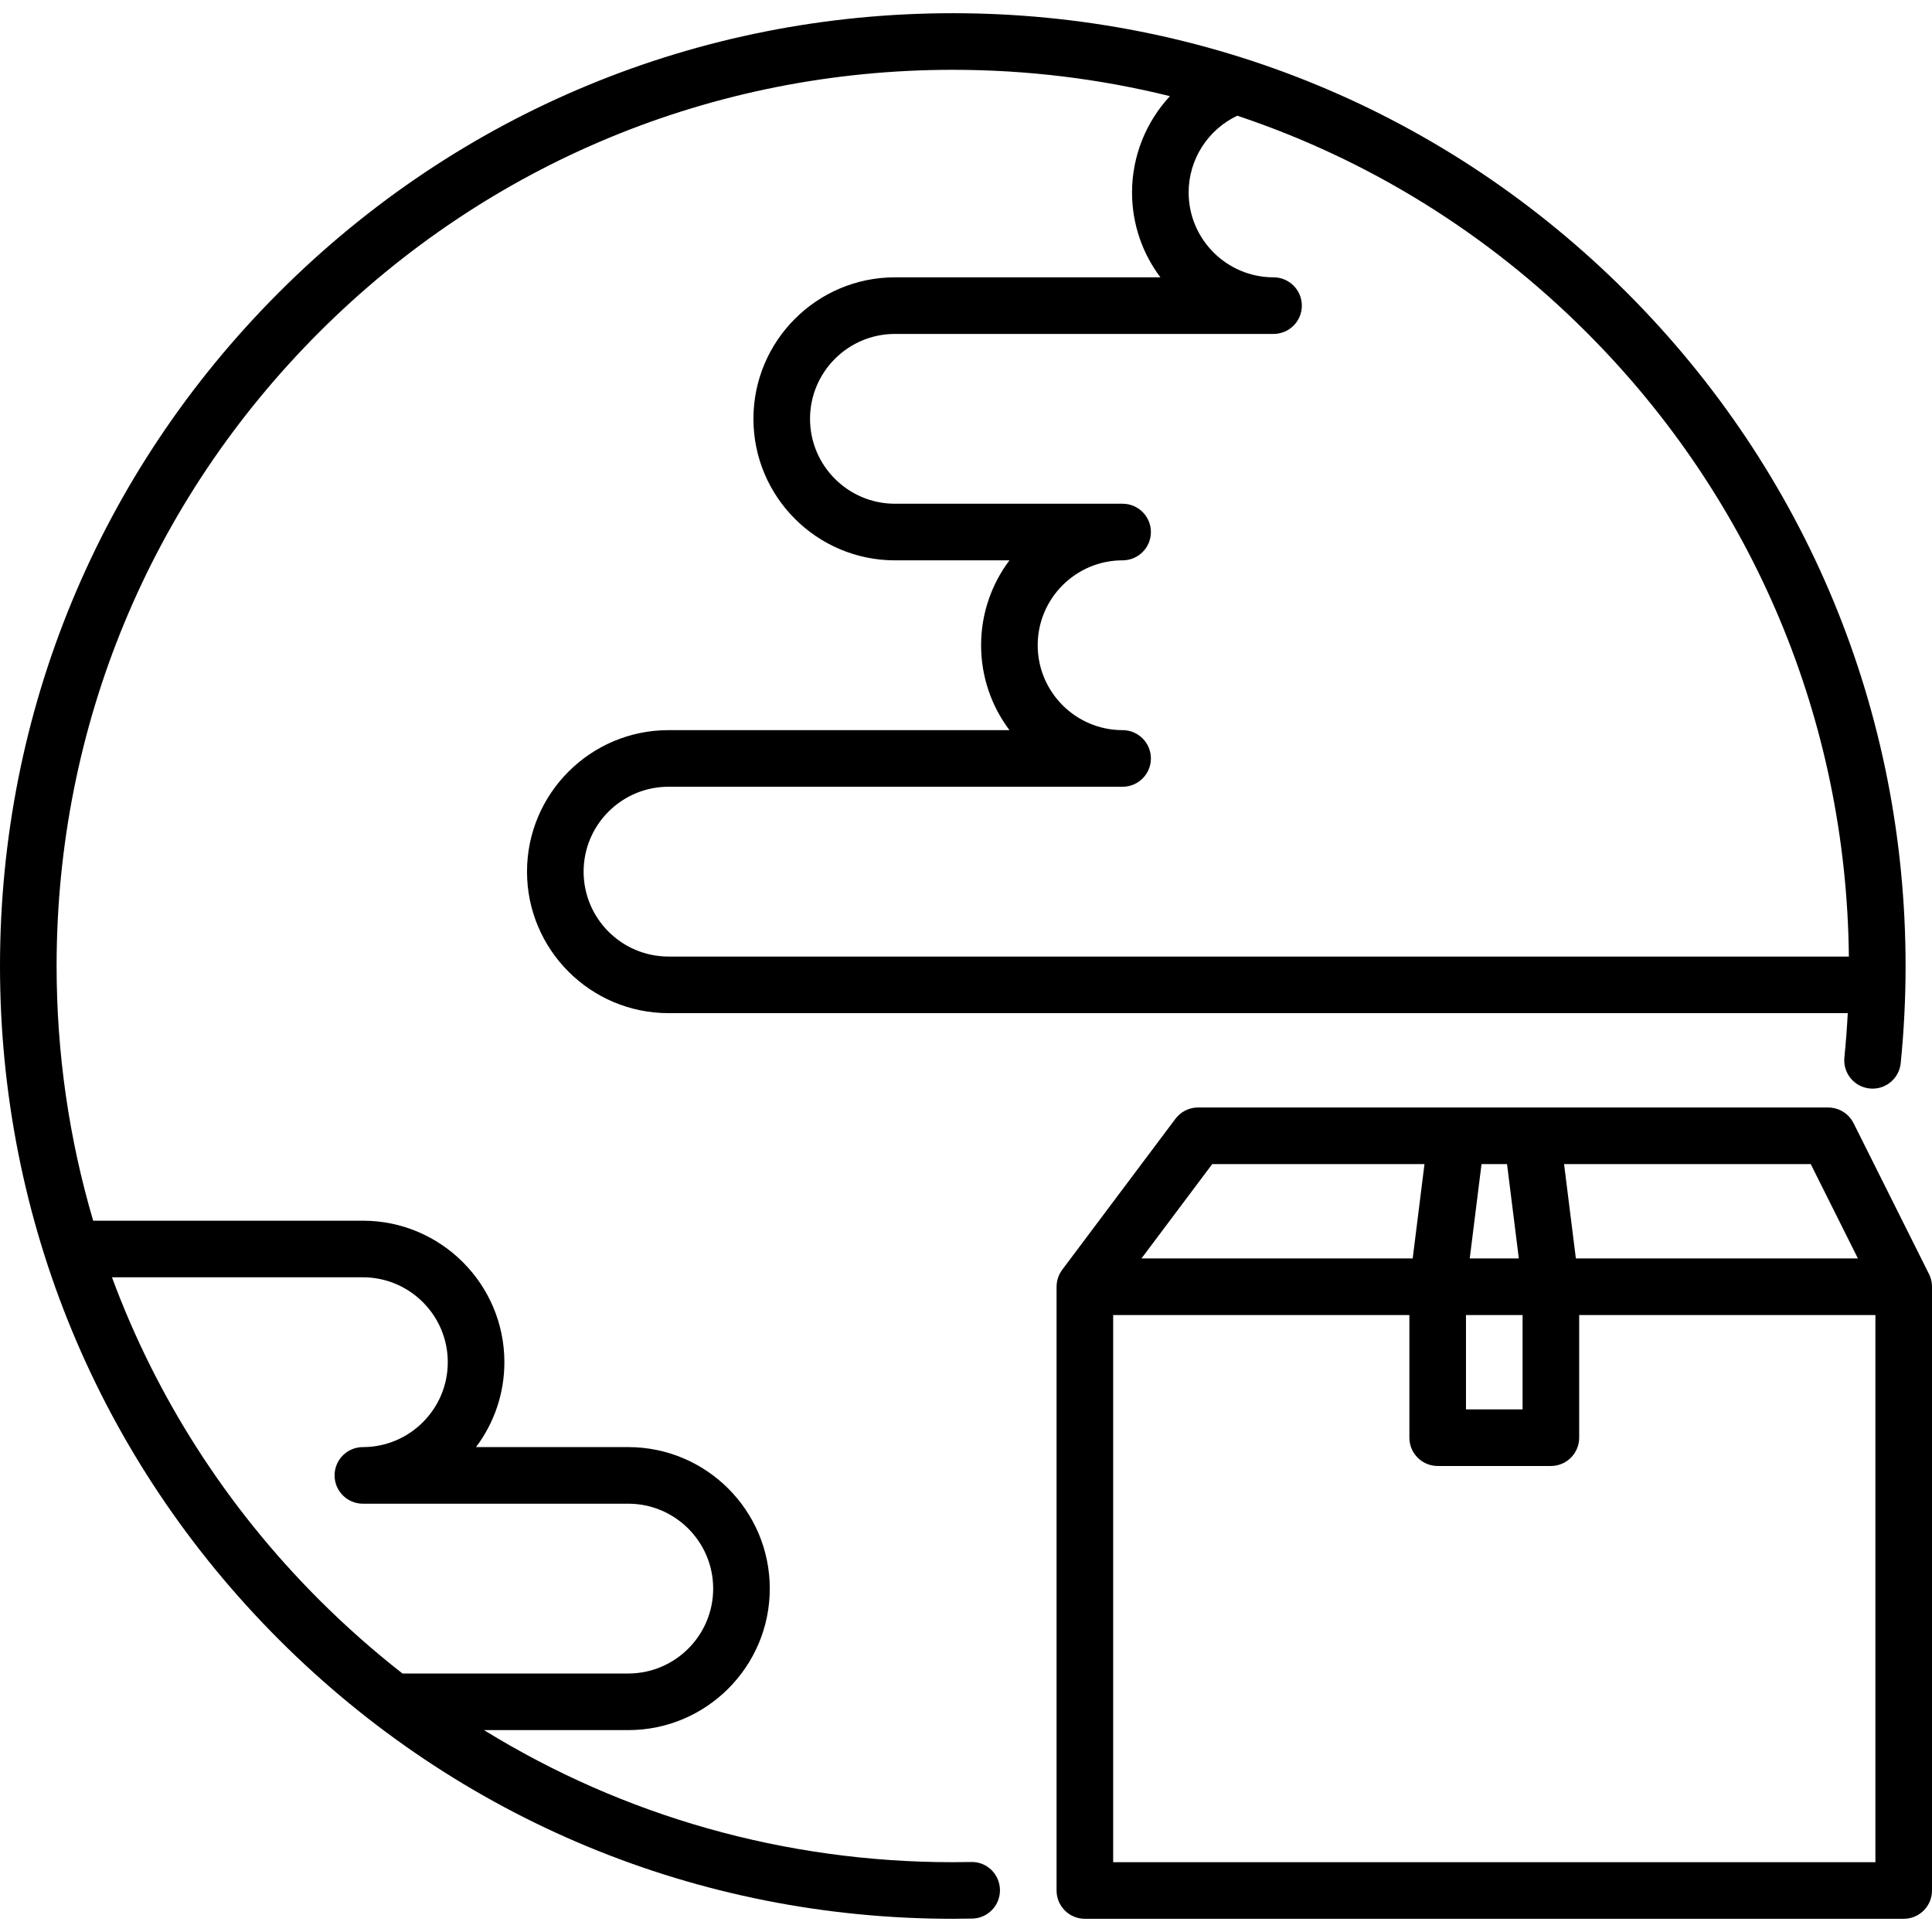
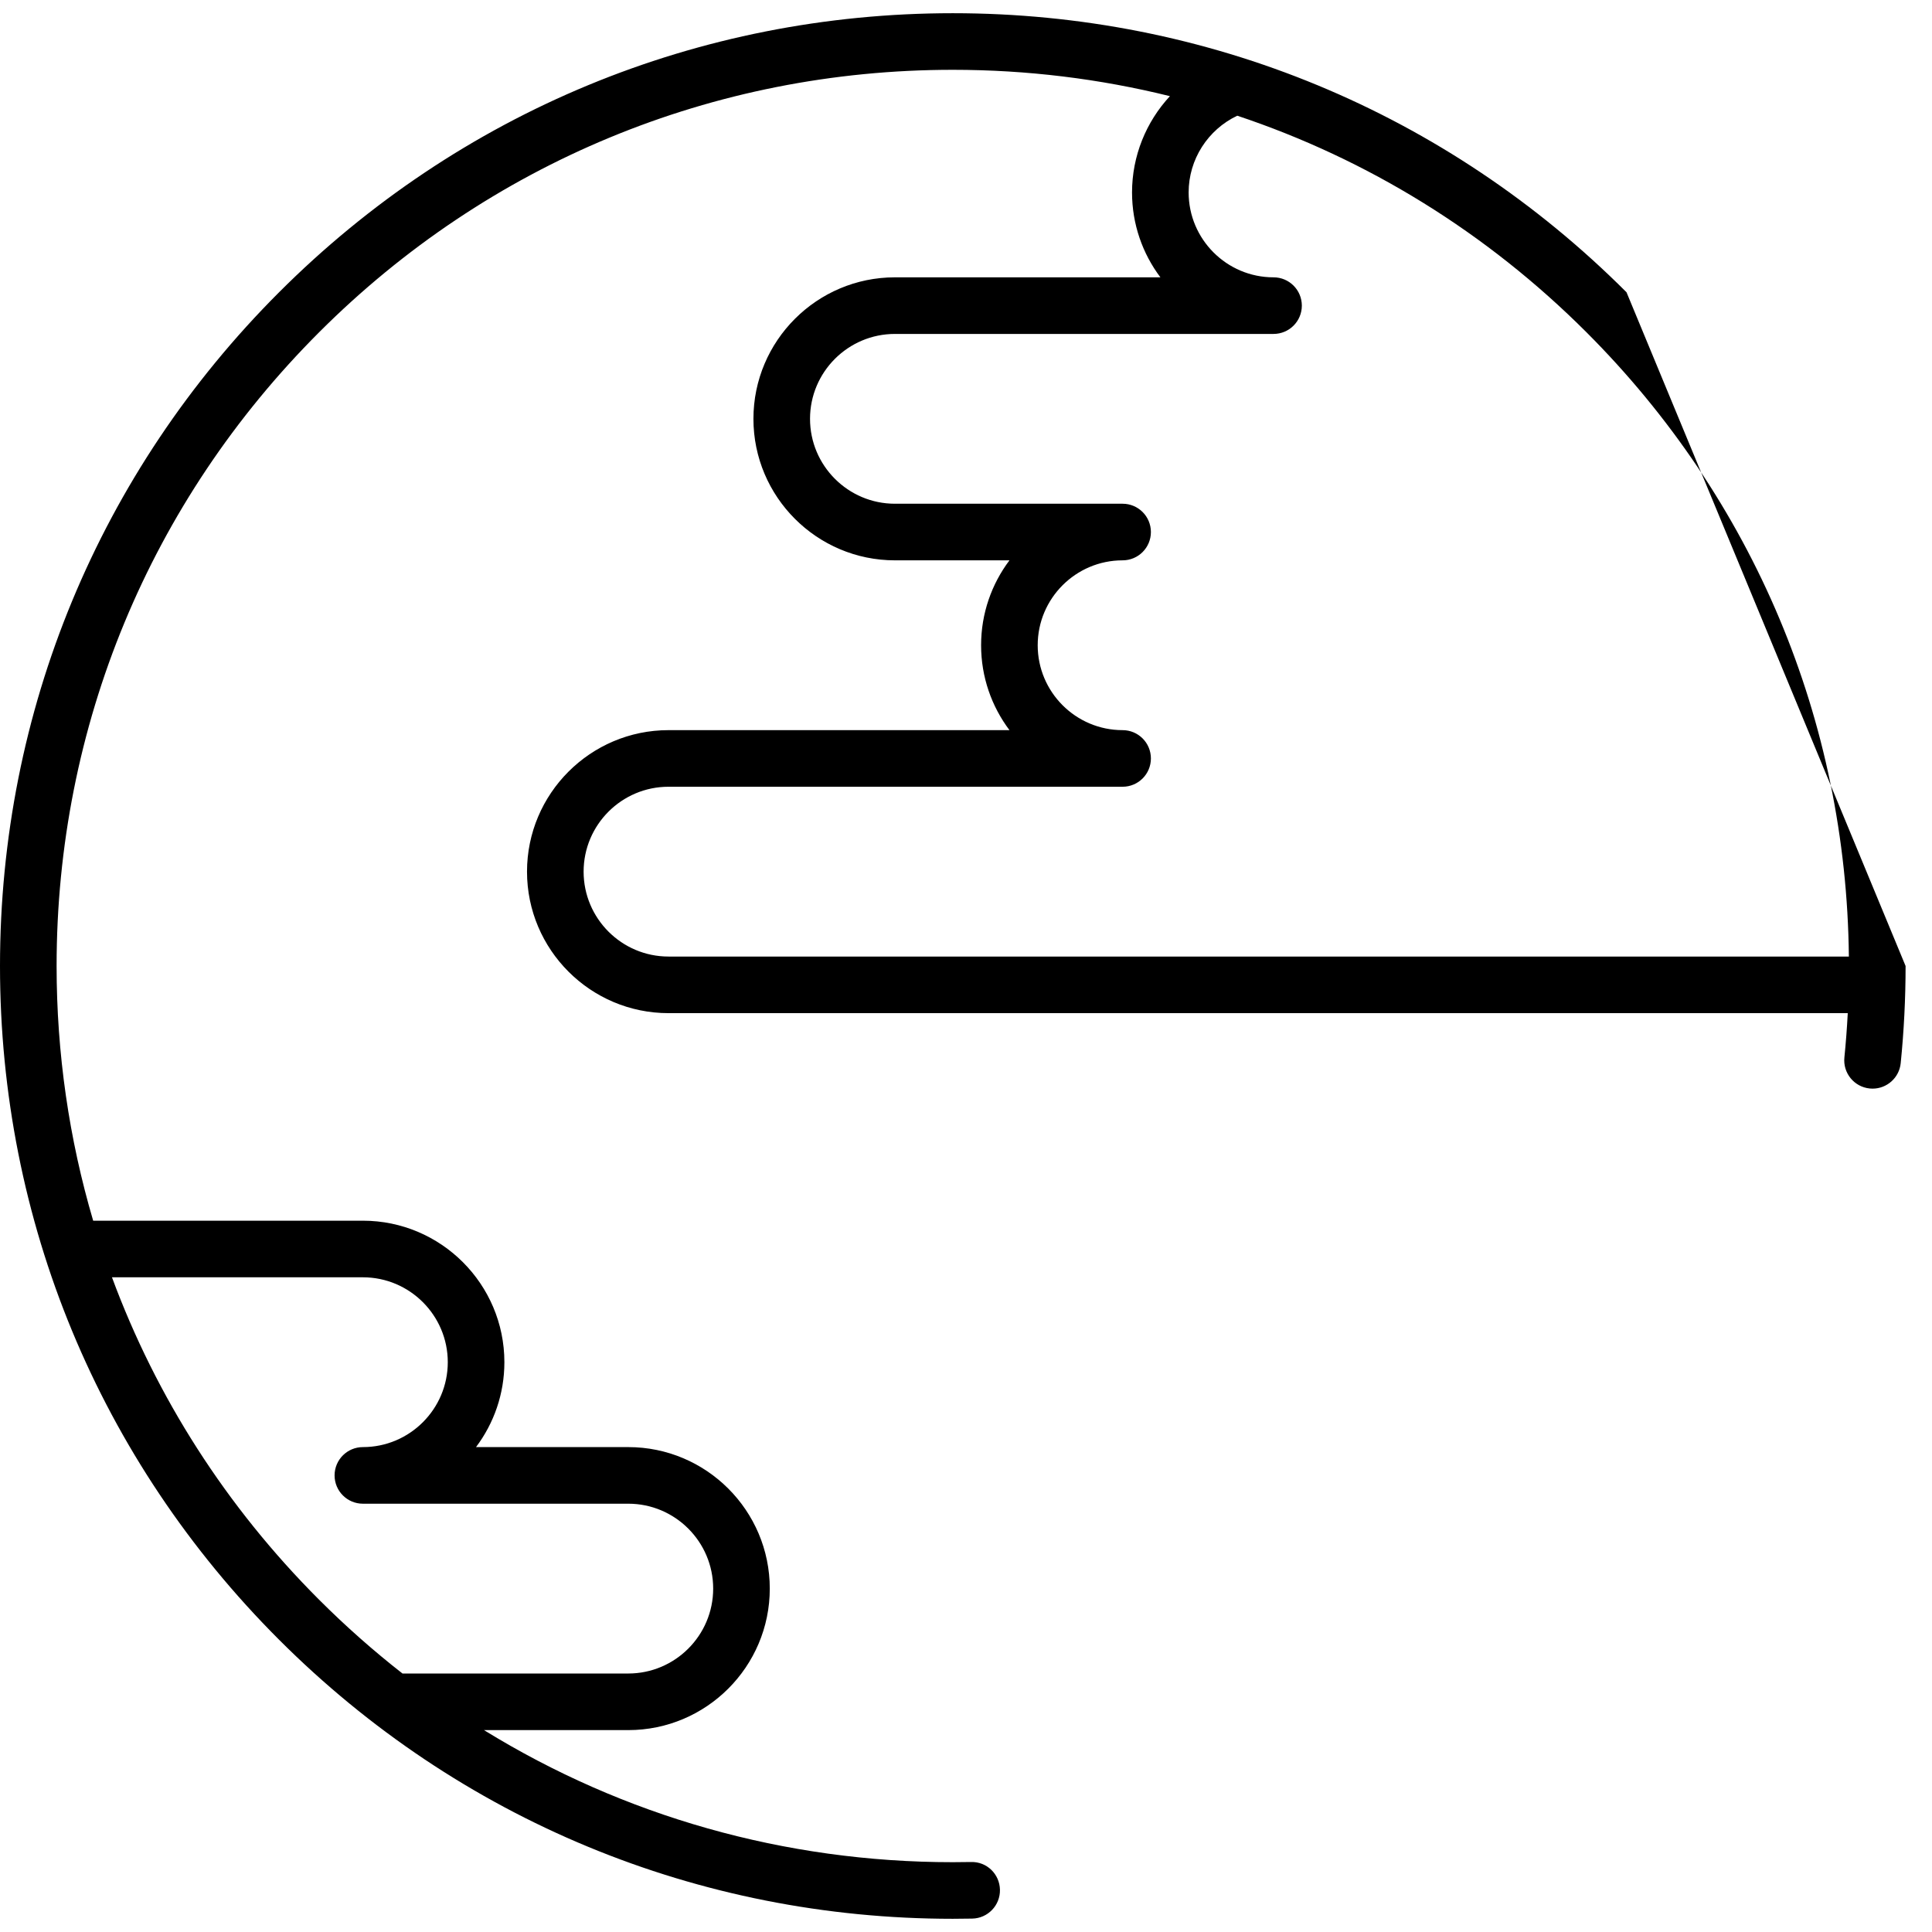
<svg xmlns="http://www.w3.org/2000/svg" width="1024" height="1024" version="1.1" id="Capa_1" x="0px" y="0px" viewBox="0 0 512 512" style="enable-background:new 0 0 512 512;" xml:space="preserve">
  <g>
    <g>
-       <path d="M511.99,340.816c-0.003-0.156-0.01-0.311-0.023-0.468c-0.008-0.103-0.021-0.204-0.034-0.306 c-0.018-0.138-0.037-0.275-0.063-0.414c-0.021-0.119-0.049-0.238-0.076-0.356c-0.027-0.114-0.056-0.229-0.088-0.343 c-0.04-0.139-0.086-0.274-0.133-0.409c-0.032-0.093-0.064-0.185-0.102-0.276c-0.059-0.15-0.125-0.298-0.193-0.443 c-0.025-0.052-0.043-0.105-0.069-0.157l-20-40.001c-0.015-0.028-0.032-0.054-0.046-0.082c-0.072-0.139-0.15-0.273-0.23-0.406 c-0.052-0.087-0.102-0.174-0.157-0.258c-0.07-0.108-0.146-0.212-0.223-0.316c-0.073-0.1-0.145-0.201-0.223-0.296 c-0.065-0.08-0.133-0.155-0.201-0.232c-0.096-0.108-0.189-0.218-0.29-0.319c-0.064-0.064-0.131-0.123-0.196-0.185 c-0.109-0.104-0.219-0.207-0.334-0.303c-0.077-0.065-0.159-0.124-0.239-0.186c-0.107-0.082-0.214-0.167-0.326-0.244 c-0.108-0.074-0.222-0.141-0.334-0.209c-0.089-0.055-0.175-0.111-0.265-0.161c-0.142-0.079-0.29-0.149-0.438-0.22 c-0.066-0.031-0.131-0.065-0.197-0.095c-0.161-0.071-0.326-0.132-0.492-0.19c-0.061-0.022-0.12-0.047-0.182-0.067 c-0.158-0.052-0.32-0.095-0.484-0.137c-0.075-0.018-0.15-0.041-0.225-0.058c-0.144-0.031-0.289-0.055-0.436-0.078 c-0.103-0.017-0.205-0.034-0.309-0.047c-0.122-0.015-0.246-0.022-0.371-0.03c-0.131-0.01-0.261-0.018-0.393-0.021 c-0.039-0.001-0.078-0.006-0.119-0.006h-167c-0.052,0-0.102,0.007-0.153,0.008c-0.14,0.003-0.278,0.011-0.418,0.02 c-0.115,0.01-0.23,0.02-0.343,0.033c-0.123,0.015-0.243,0.034-0.365,0.055c-0.125,0.021-0.25,0.045-0.373,0.072 c-0.109,0.025-0.217,0.055-0.325,0.084c-0.128,0.034-0.254,0.069-0.378,0.11c-0.107,0.036-0.213,0.076-0.318,0.116 c-0.119,0.046-0.237,0.091-0.353,0.142c-0.112,0.05-0.223,0.105-0.333,0.161c-0.103,0.051-0.205,0.102-0.306,0.158 c-0.117,0.065-0.232,0.137-0.345,0.209c-0.089,0.057-0.178,0.112-0.264,0.172c-0.113,0.078-0.223,0.163-0.332,0.248 c-0.084,0.065-0.168,0.131-0.248,0.199c-0.1,0.084-0.195,0.174-0.291,0.264c-0.087,0.082-0.173,0.165-0.256,0.252 c-0.08,0.083-0.158,0.17-0.235,0.258c-0.092,0.105-0.181,0.211-0.267,0.32c-0.031,0.041-0.066,0.076-0.098,0.118l-29.999,40.001 c-0.032,0.044-0.06,0.09-0.091,0.135c-0.085,0.118-0.166,0.238-0.244,0.362c-0.057,0.089-0.111,0.179-0.164,0.271 c-0.068,0.119-0.133,0.24-0.195,0.364c-0.051,0.101-0.101,0.201-0.146,0.303c-0.053,0.118-0.101,0.237-0.146,0.357 c-0.044,0.112-0.086,0.225-0.124,0.338c-0.038,0.114-0.071,0.23-0.104,0.347c-0.034,0.123-0.067,0.246-0.096,0.37 c-0.025,0.111-0.045,0.223-0.066,0.336c-0.024,0.133-0.045,0.268-0.061,0.401c-0.014,0.107-0.023,0.215-0.031,0.323 c-0.012,0.143-0.019,0.284-0.022,0.426c-0.002,0.057-0.009,0.111-0.009,0.168V501c0,4.143,3.357,7.5,7.5,7.5h217 c4.143,0,7.5-3.357,7.5-7.5V340.998C512,340.938,511.992,340.878,511.99,340.816z M479.865,308.497l12.5,25.001h-74.744 l-3.125-25.001H479.865z M392.621,308.497h6.758l3.125,25.001h-13.008L392.621,308.497z M388.5,348.498h15V373.5h-15V348.498z M321.25,308.497h56.254l-3.125,25.001H302.5L321.25,308.497z M497,493.5H295.001V348.498H373.5V381c0,4.143,3.357,7.5,7.5,7.5h30 c4.143,0,7.5-3.357,7.5-7.5v-32.502H497V493.5z" />
-     </g>
+       </g>
  </g>
  <g>
    <g>
-       <path d="M431.044,77.456C383.353,29.765,319.945,3.5,252.5,3.5S121.646,29.765,73.956,77.456C26.265,125.146,0,188.555,0,256 s26.265,130.853,73.956,178.544C121.646,482.235,185.055,508.5,252.5,508.5c1.721,0,3.436-0.018,5.148-0.052 c4.142-0.082,7.432-3.507,7.349-7.647c-0.082-4.142-3.475-7.469-7.647-7.349c-1.612,0.032-3.229,0.048-4.85,0.048 c-44.559,0-87.236-12.203-124.241-35.003H166.5c20.678,0,37.5-16.822,37.5-37.5c0-20.678-16.822-37.5-37.5-37.5h-40.351 c4.718-6.272,7.518-14.065,7.518-22.5c0-20.678-16.822-37.5-37.5-37.5H24.692C18.315,301.861,15,279.186,15,256 c0-63.439,24.704-123.08,69.563-167.938C129.42,43.204,189.061,18.5,252.5,18.5c19.654,0,38.941,2.377,57.54,6.983 c-6.302,6.794-10.039,15.844-10.039,25.512c0,8.435,2.8,16.229,7.518,22.5h-70.353c-20.678,0-37.5,16.822-37.5,37.5 s16.822,37.5,37.5,37.5h30.353c-4.718,6.271-7.518,14.065-7.518,22.5s2.8,16.229,7.518,22.5h-90.355 c-20.678,0-37.5,16.822-37.5,37.5s16.822,37.5,37.5,37.5h312.51c-0.204,3.937-0.499,7.862-0.892,11.749 c-0.417,4.121,2.586,7.8,6.707,8.217c0.257,0.026,0.512,0.039,0.764,0.039c3.803,0,7.063-2.882,7.453-6.746 C504.565,273.255,505,264.591,505,256C505,188.555,478.735,125.146,431.044,77.456z M96.167,338.497 c12.406,0,22.5,10.094,22.5,22.5s-10.094,22.5-22.5,22.5c-4.143,0-7.5,3.357-7.5,7.5c0,4.142,3.357,7.5,7.5,7.5H166.5 c12.406,0,22.5,10.094,22.5,22.5s-10.094,22.5-22.5,22.5h-59.836c-7.701-6.015-15.082-12.54-22.102-19.56 c-24.627-24.627-43.165-53.718-54.89-85.44H96.167z M177.163,253.495c-12.406,0-22.5-10.094-22.5-22.5s10.094-22.5,22.5-22.5 h120.338c4.143,0,7.5-3.357,7.5-7.5s-3.357-7.5-7.5-7.5c-12.406,0-22.5-10.094-22.5-22.5s10.094-22.5,22.5-22.5 c4.143,0,7.5-3.357,7.5-7.5s-3.357-7.5-7.5-7.5h-60.335c-12.406,0-22.5-10.094-22.5-22.5s10.094-22.5,22.5-22.5h100.335 c4.143,0,7.5-3.357,7.5-7.5s-3.357-7.5-7.5-7.5c-12.406,0-22.5-10.094-22.5-22.5c0-8.747,5.101-16.645,12.89-20.331 c34.488,11.502,66.09,30.941,92.547,57.398c44.266,44.266,68.889,102.932,69.532,165.433H177.163z" />
+       <path d="M431.044,77.456C383.353,29.765,319.945,3.5,252.5,3.5S121.646,29.765,73.956,77.456C26.265,125.146,0,188.555,0,256 s26.265,130.853,73.956,178.544C121.646,482.235,185.055,508.5,252.5,508.5c1.721,0,3.436-0.018,5.148-0.052 c4.142-0.082,7.432-3.507,7.349-7.647c-0.082-4.142-3.475-7.469-7.647-7.349c-1.612,0.032-3.229,0.048-4.85,0.048 c-44.559,0-87.236-12.203-124.241-35.003H166.5c20.678,0,37.5-16.822,37.5-37.5c0-20.678-16.822-37.5-37.5-37.5h-40.351 c4.718-6.272,7.518-14.065,7.518-22.5c0-20.678-16.822-37.5-37.5-37.5H24.692C18.315,301.861,15,279.186,15,256 c0-63.439,24.704-123.08,69.563-167.938C129.42,43.204,189.061,18.5,252.5,18.5c19.654,0,38.941,2.377,57.54,6.983 c-6.302,6.794-10.039,15.844-10.039,25.512c0,8.435,2.8,16.229,7.518,22.5h-70.353c-20.678,0-37.5,16.822-37.5,37.5 s16.822,37.5,37.5,37.5h30.353c-4.718,6.271-7.518,14.065-7.518,22.5s2.8,16.229,7.518,22.5h-90.355 c-20.678,0-37.5,16.822-37.5,37.5s16.822,37.5,37.5,37.5h312.51c-0.204,3.937-0.499,7.862-0.892,11.749 c-0.417,4.121,2.586,7.8,6.707,8.217c0.257,0.026,0.512,0.039,0.764,0.039c3.803,0,7.063-2.882,7.453-6.746 C504.565,273.255,505,264.591,505,256z M96.167,338.497 c12.406,0,22.5,10.094,22.5,22.5s-10.094,22.5-22.5,22.5c-4.143,0-7.5,3.357-7.5,7.5c0,4.142,3.357,7.5,7.5,7.5H166.5 c12.406,0,22.5,10.094,22.5,22.5s-10.094,22.5-22.5,22.5h-59.836c-7.701-6.015-15.082-12.54-22.102-19.56 c-24.627-24.627-43.165-53.718-54.89-85.44H96.167z M177.163,253.495c-12.406,0-22.5-10.094-22.5-22.5s10.094-22.5,22.5-22.5 h120.338c4.143,0,7.5-3.357,7.5-7.5s-3.357-7.5-7.5-7.5c-12.406,0-22.5-10.094-22.5-22.5s10.094-22.5,22.5-22.5 c4.143,0,7.5-3.357,7.5-7.5s-3.357-7.5-7.5-7.5h-60.335c-12.406,0-22.5-10.094-22.5-22.5s10.094-22.5,22.5-22.5h100.335 c4.143,0,7.5-3.357,7.5-7.5s-3.357-7.5-7.5-7.5c-12.406,0-22.5-10.094-22.5-22.5c0-8.747,5.101-16.645,12.89-20.331 c34.488,11.502,66.09,30.941,92.547,57.398c44.266,44.266,68.889,102.932,69.532,165.433H177.163z" />
    </g>
  </g>
</svg>